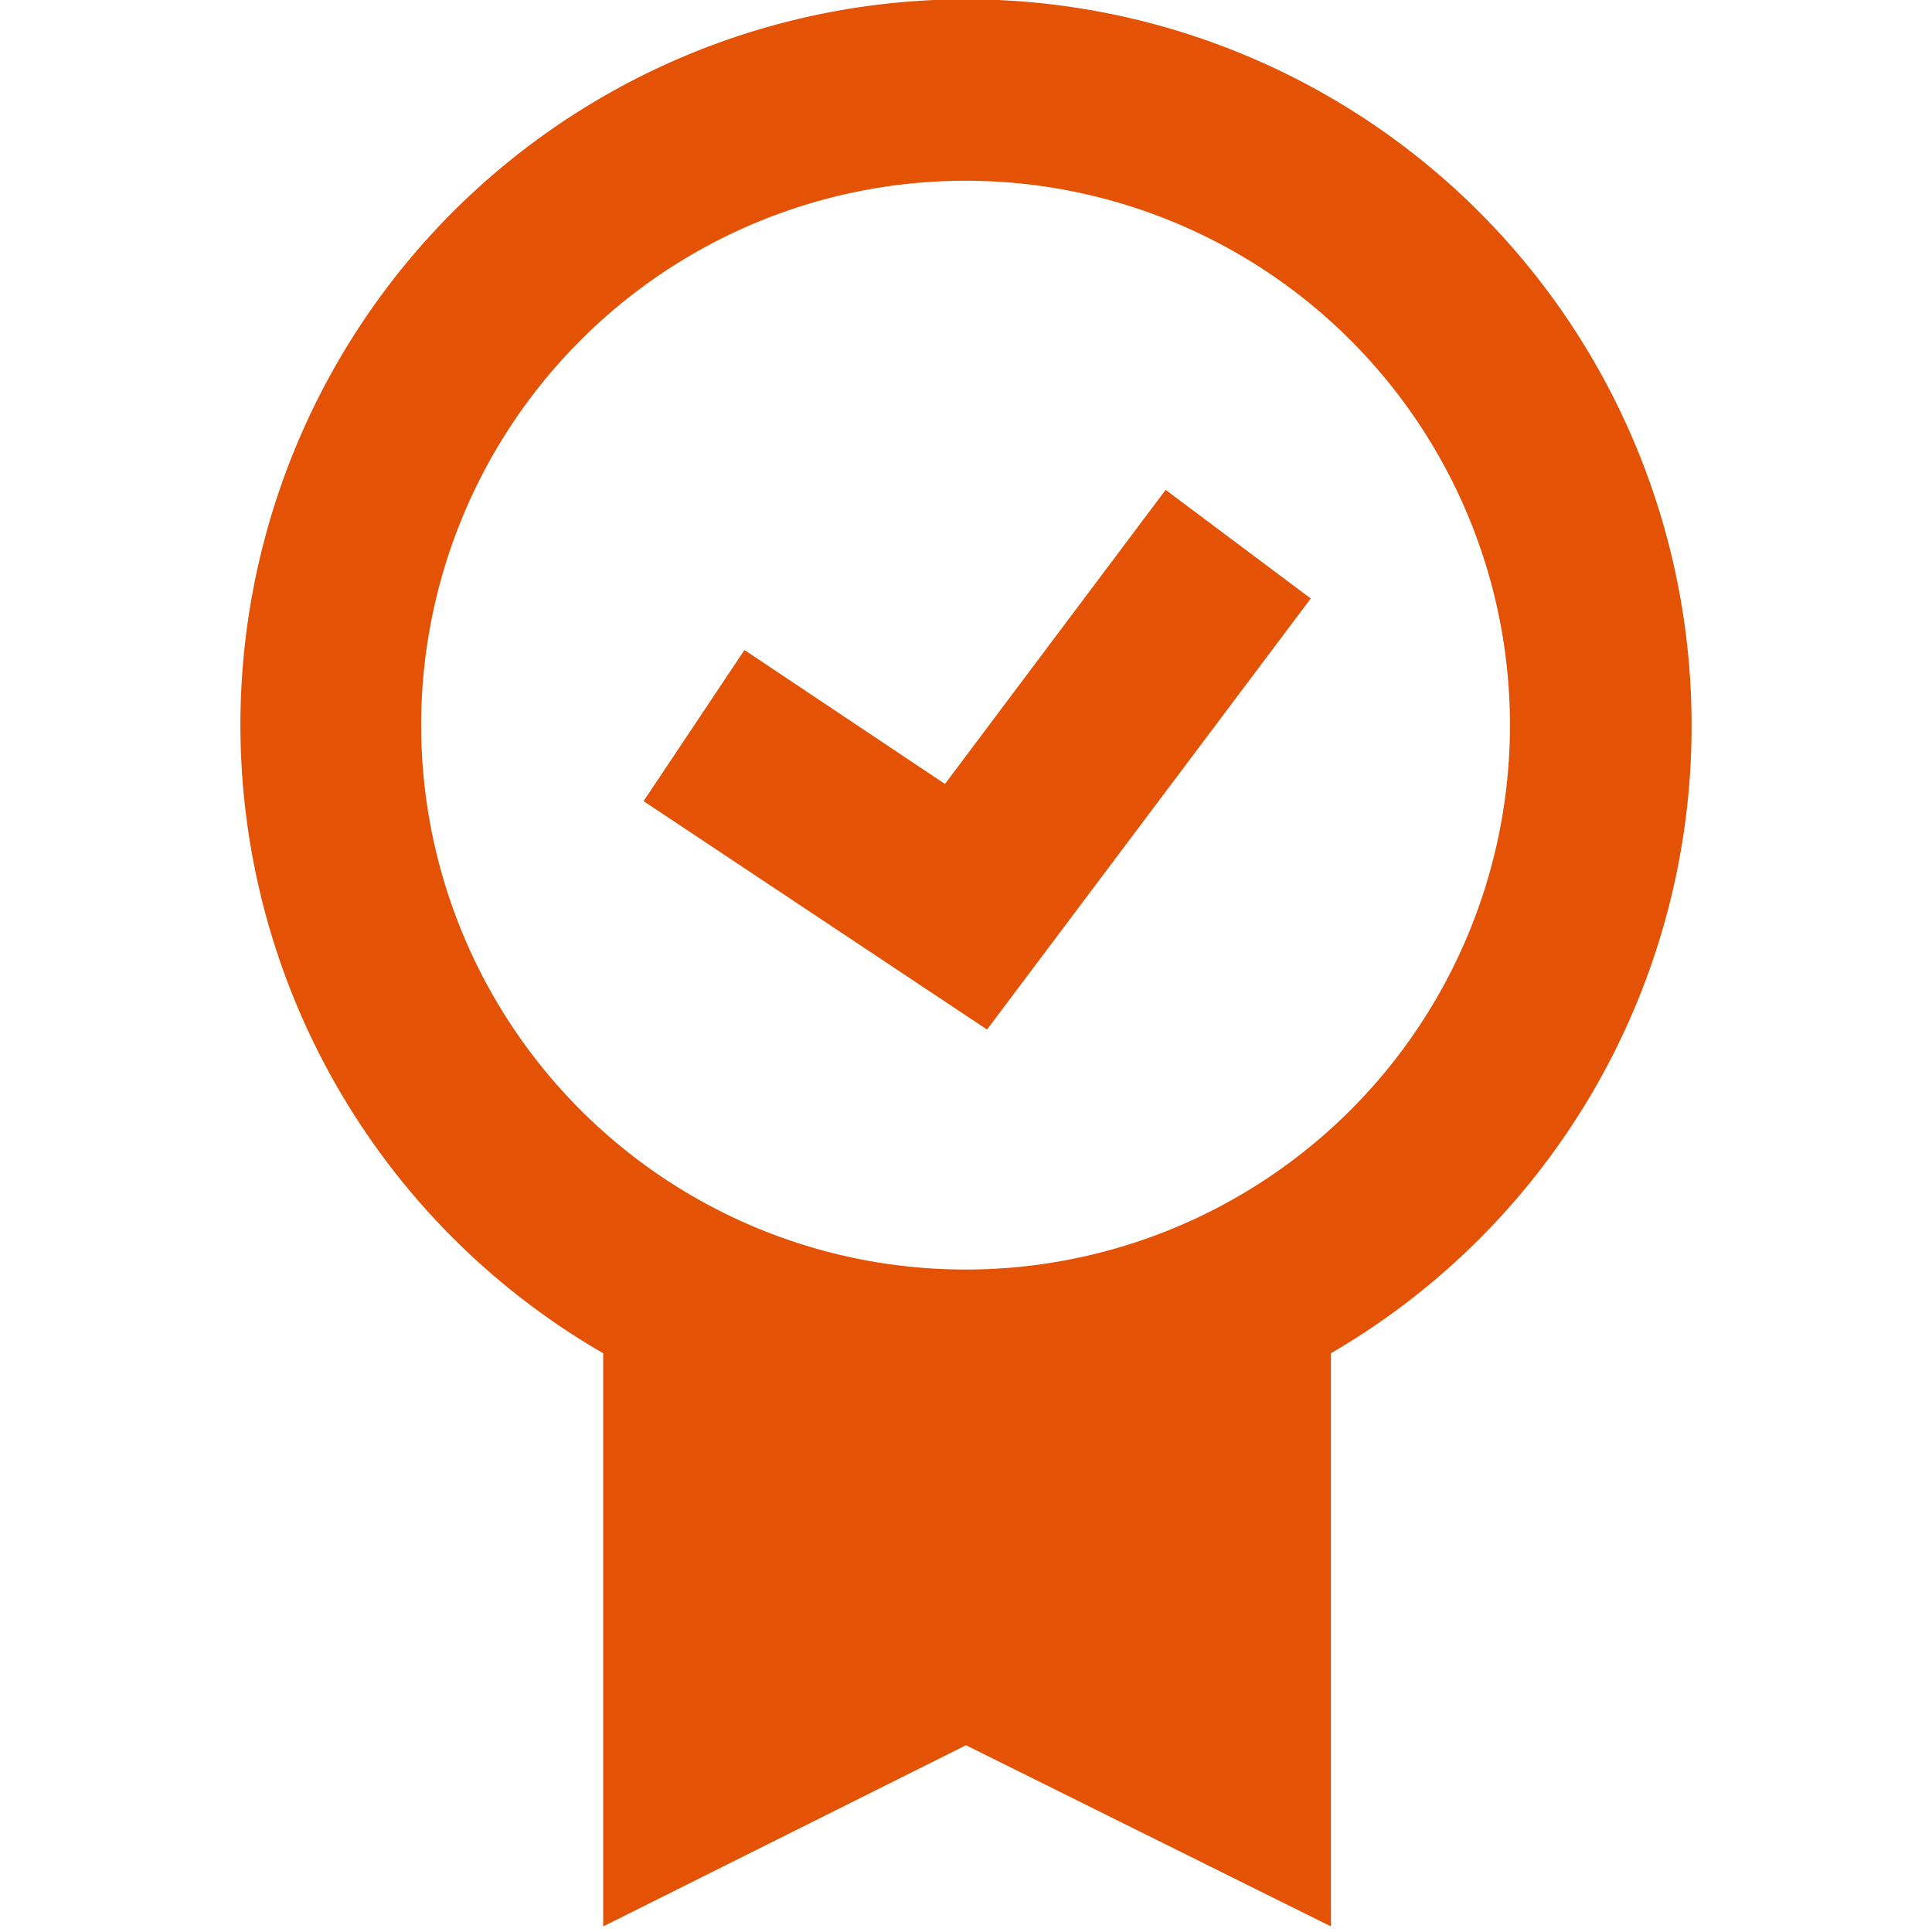
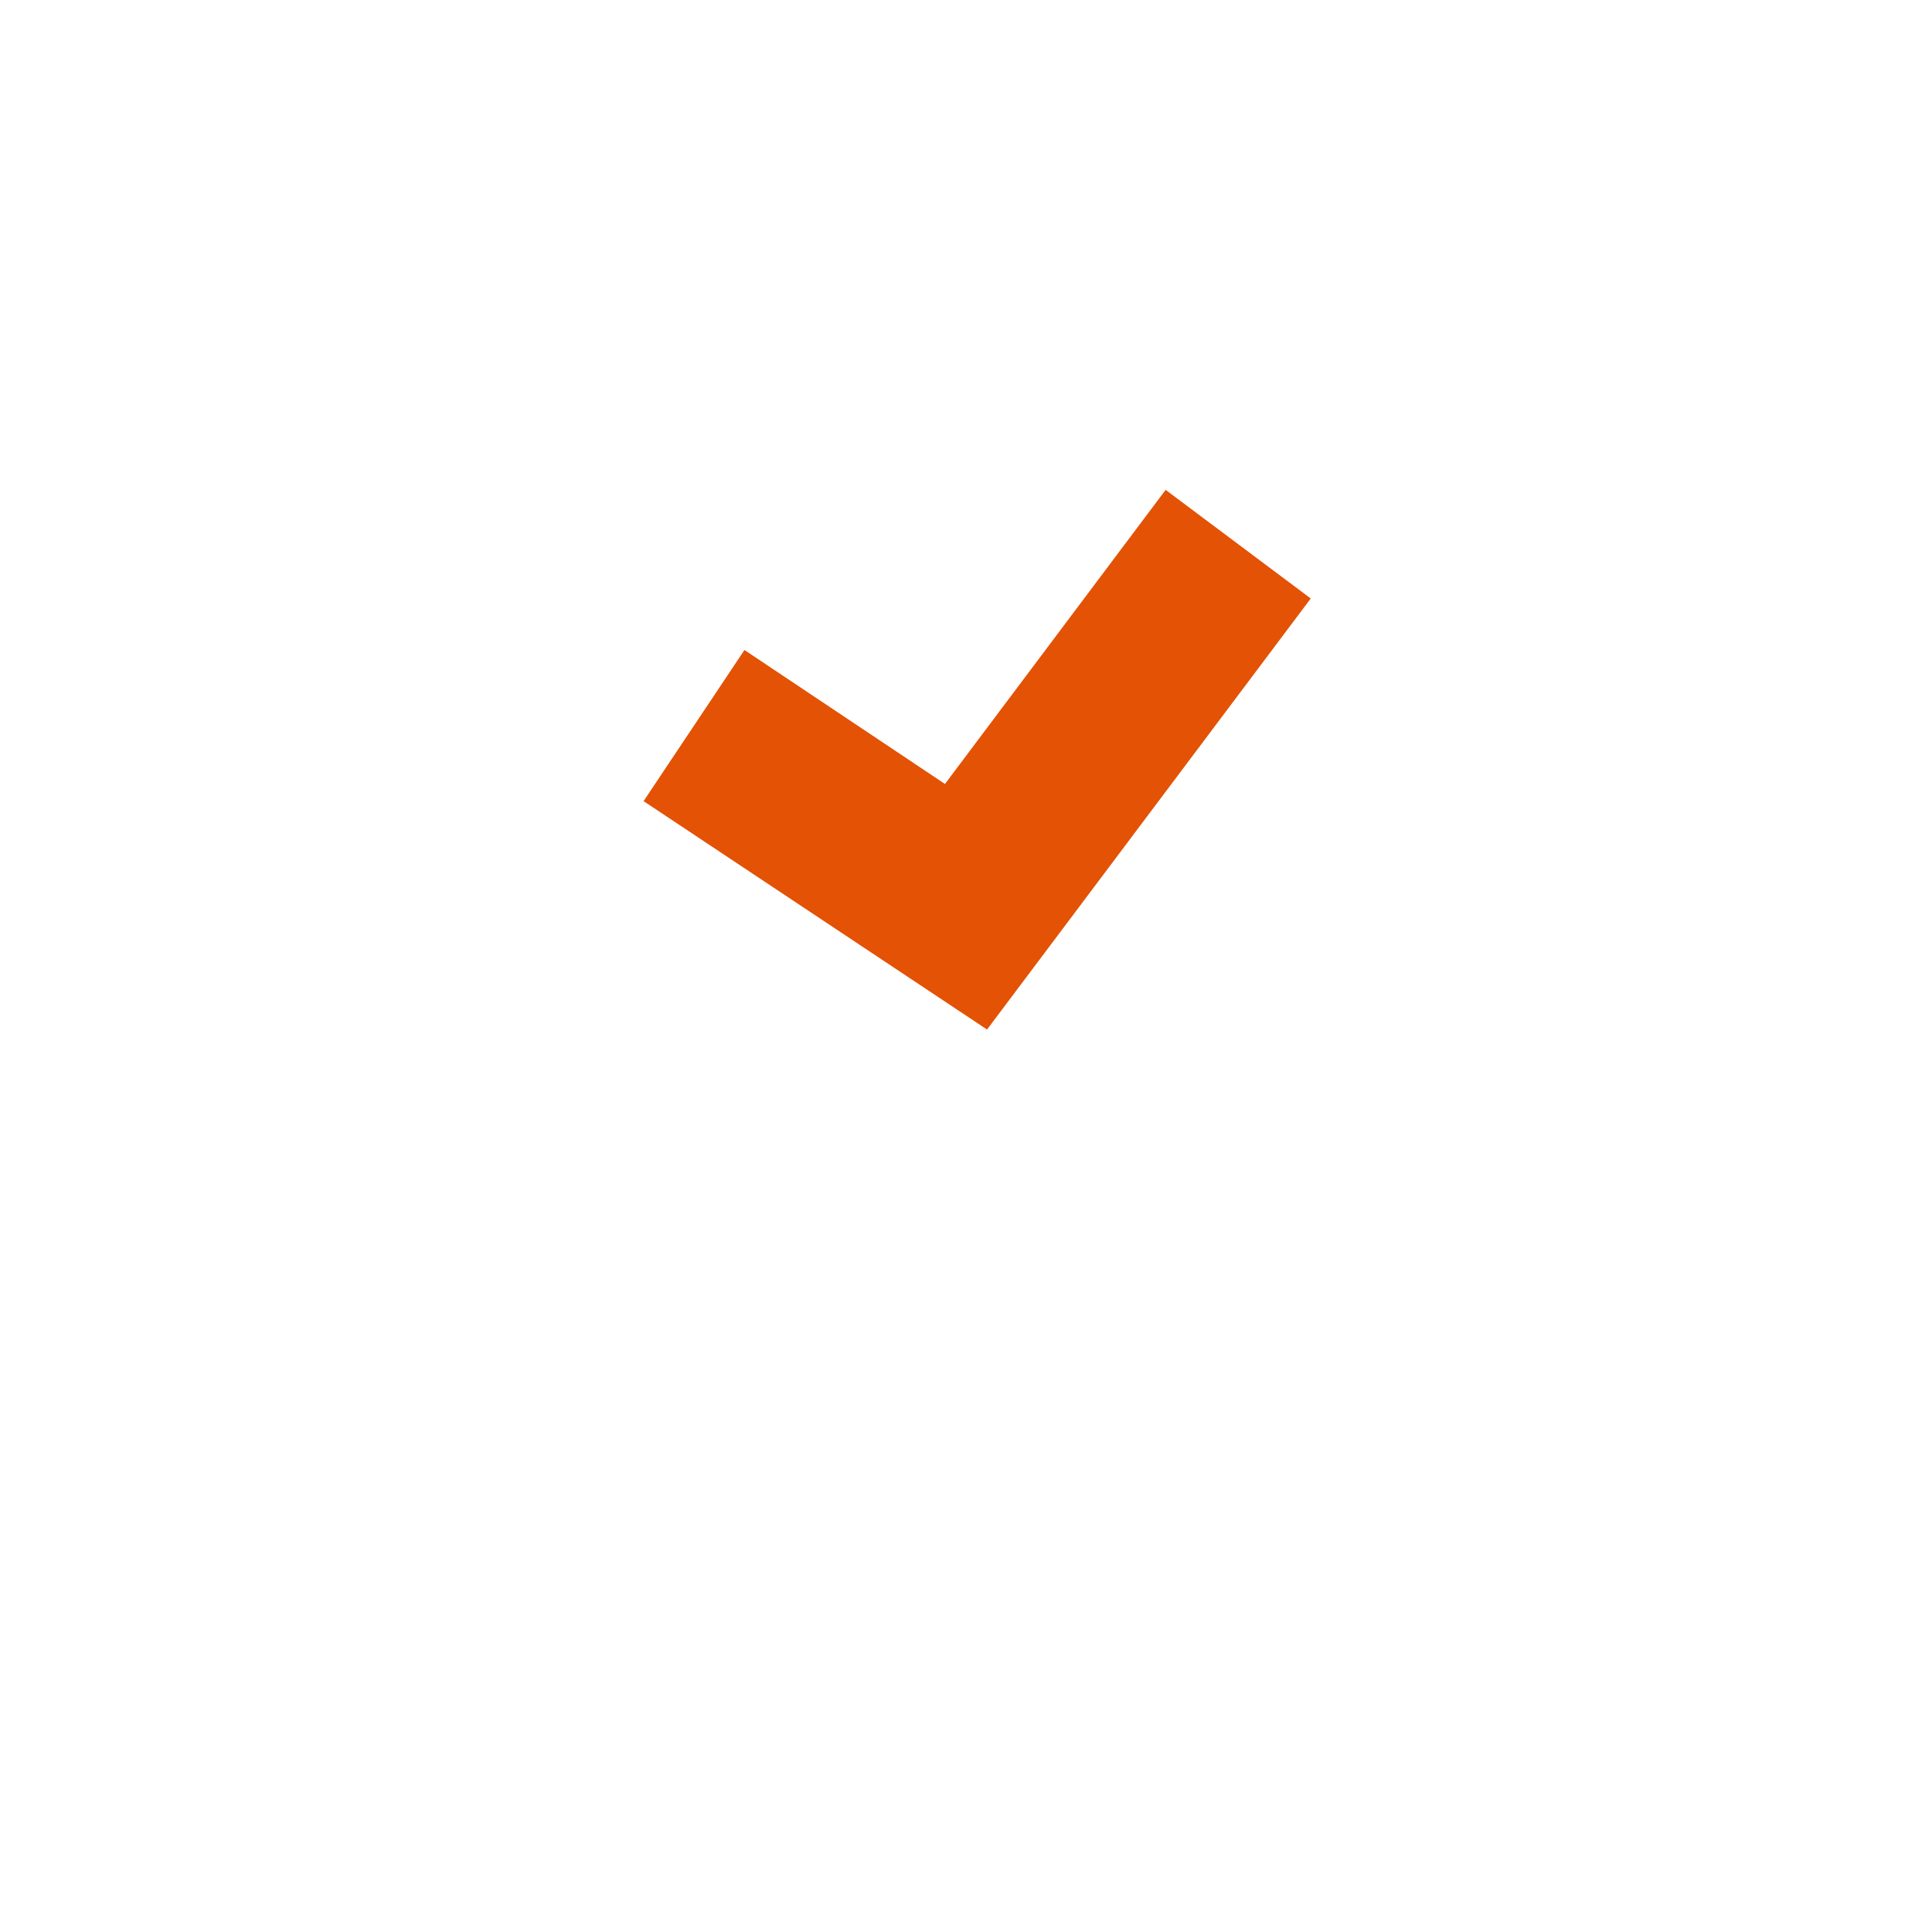
<svg xmlns="http://www.w3.org/2000/svg" viewBox="0 0 45 45">
  <defs>
    <style>.cls-1{fill:#e35205;}</style>
  </defs>
  <g id="Layer_1" data-name="Layer 1">
-     <path class="cls-1" d="M39.4,16.9A16.9,16.9,0,1,0,14.05,31.52V44.87l8.45-4.22L31,44.87V31.52A16.89,16.89,0,0,0,39.4,16.9ZM22.5,29.57A12.68,12.68,0,1,1,35.17,16.9,12.68,12.68,0,0,1,22.5,29.57Z" />
    <polygon class="cls-1" points="22.01 18.26 17.34 15.14 14.99 18.66 22.99 23.98 30.53 13.94 27.15 11.41 22.01 18.26" />
  </g>
</svg>